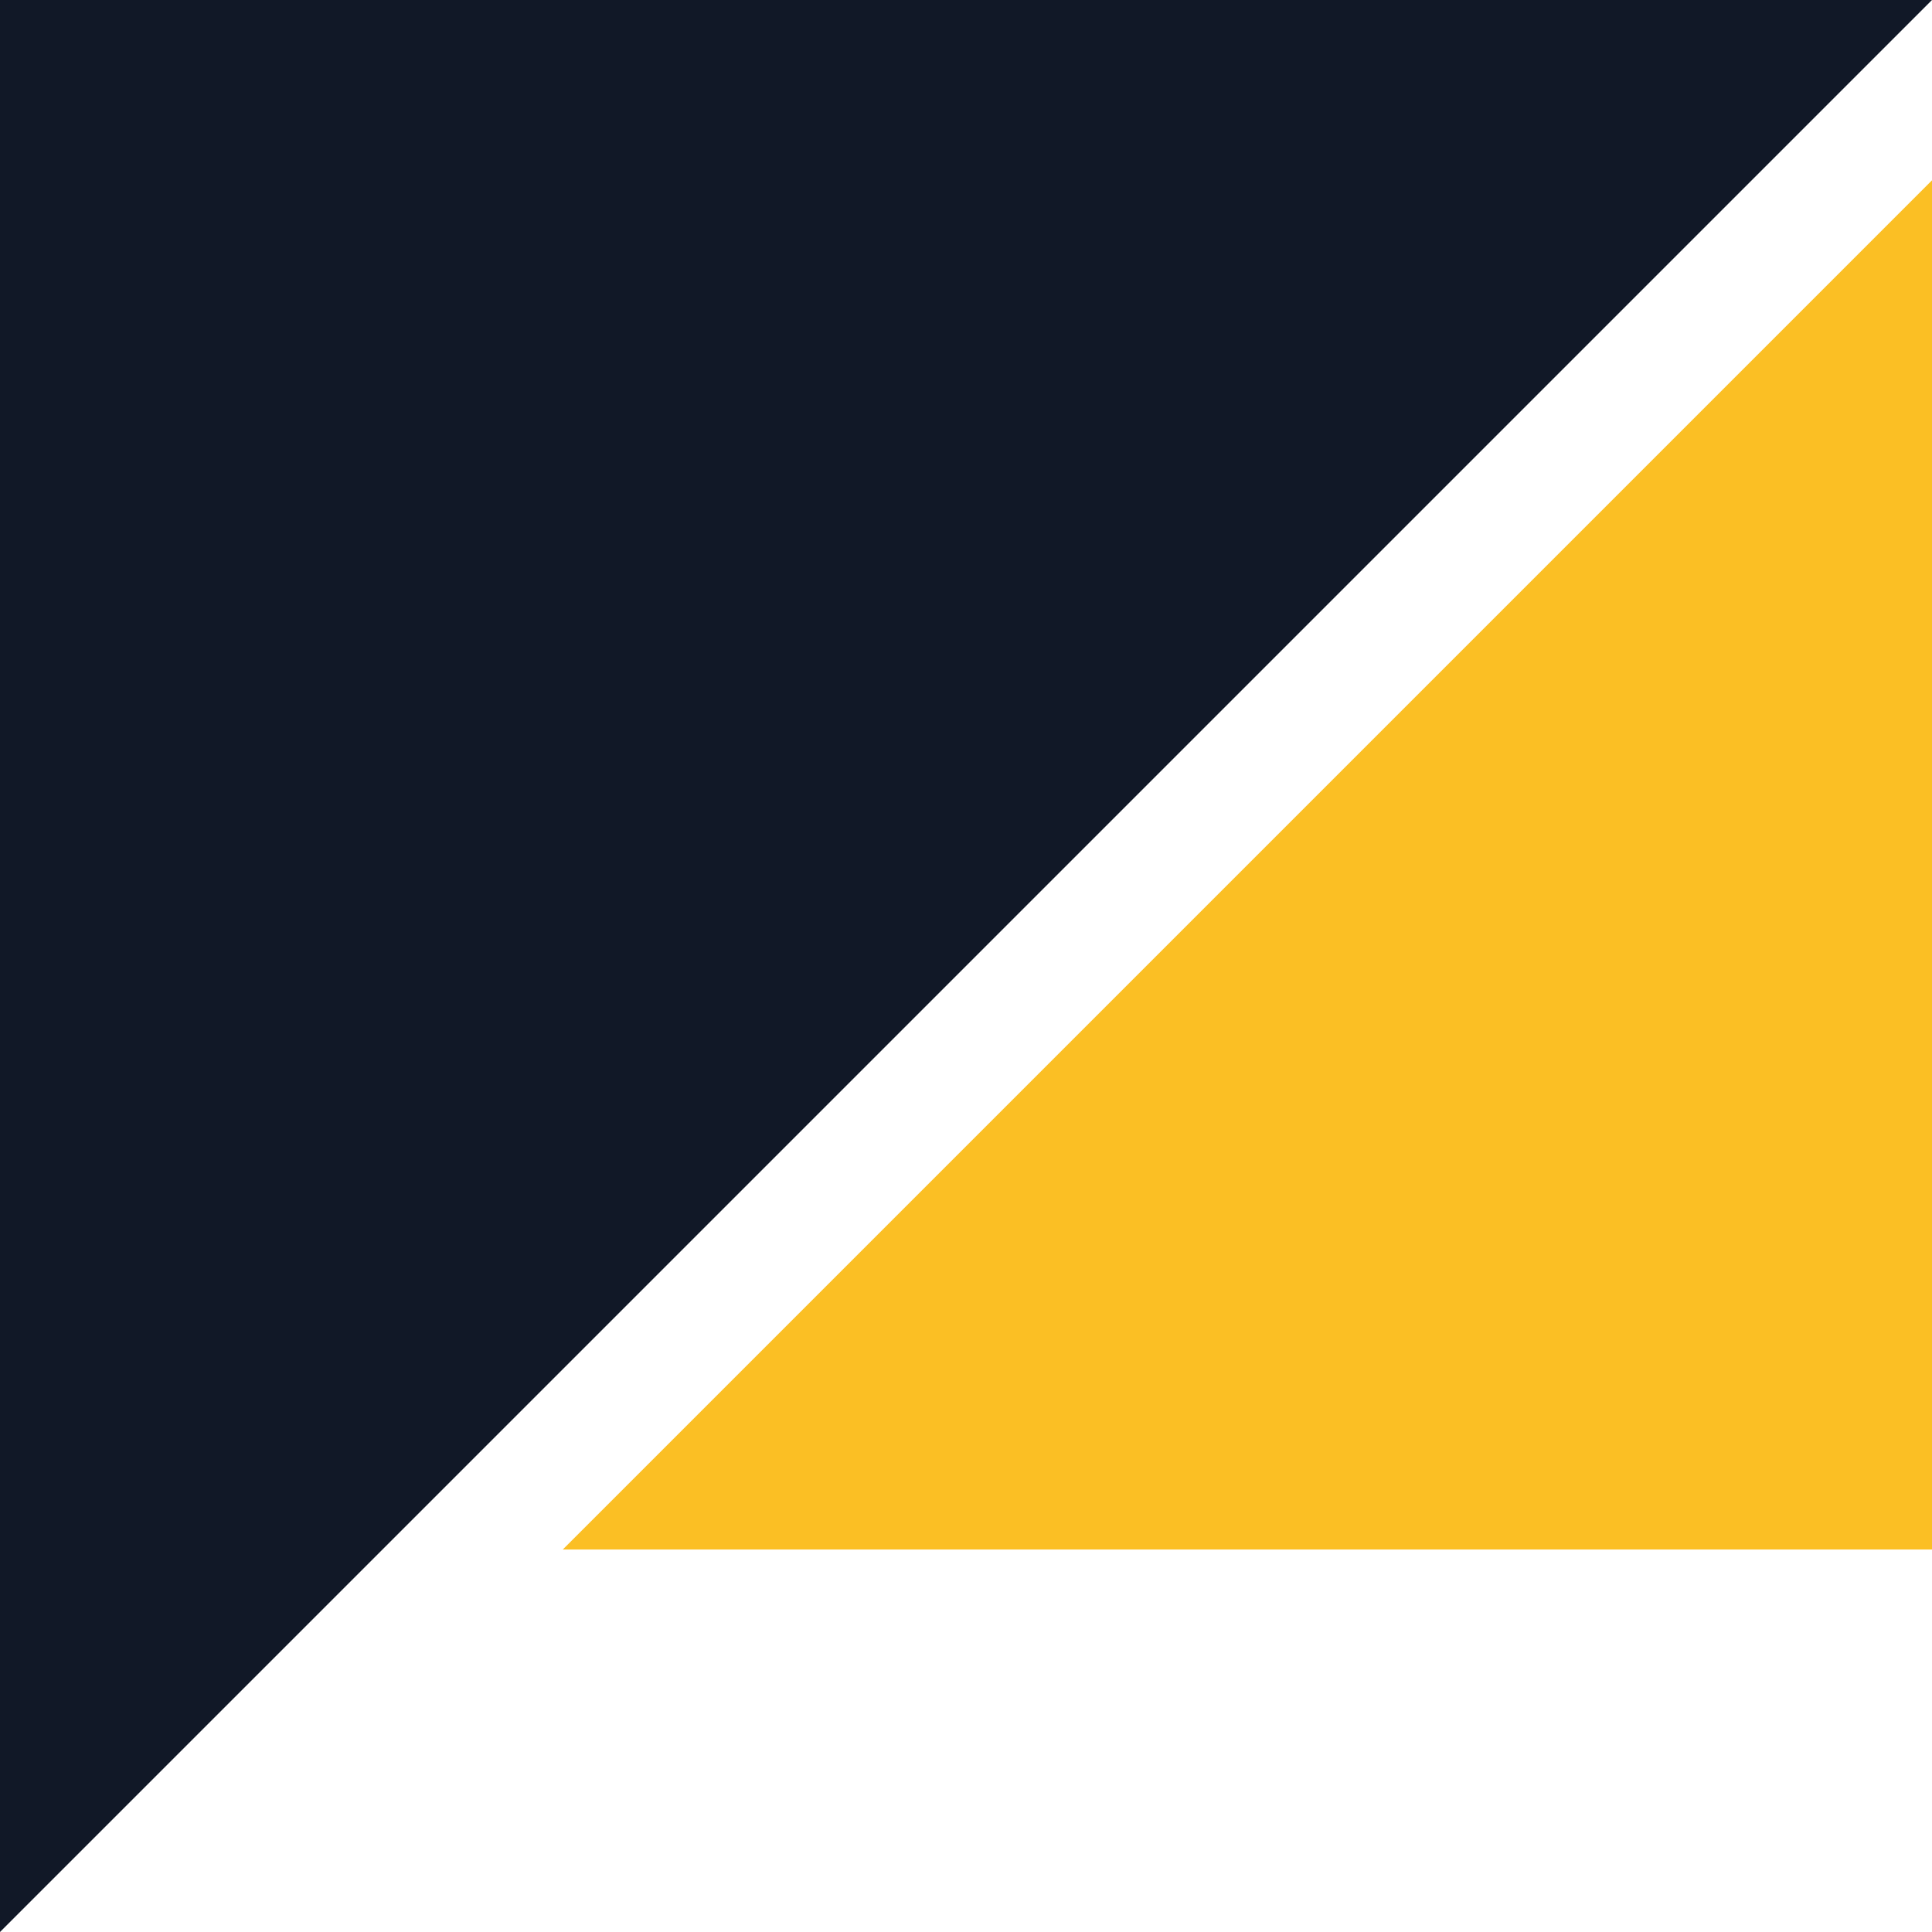
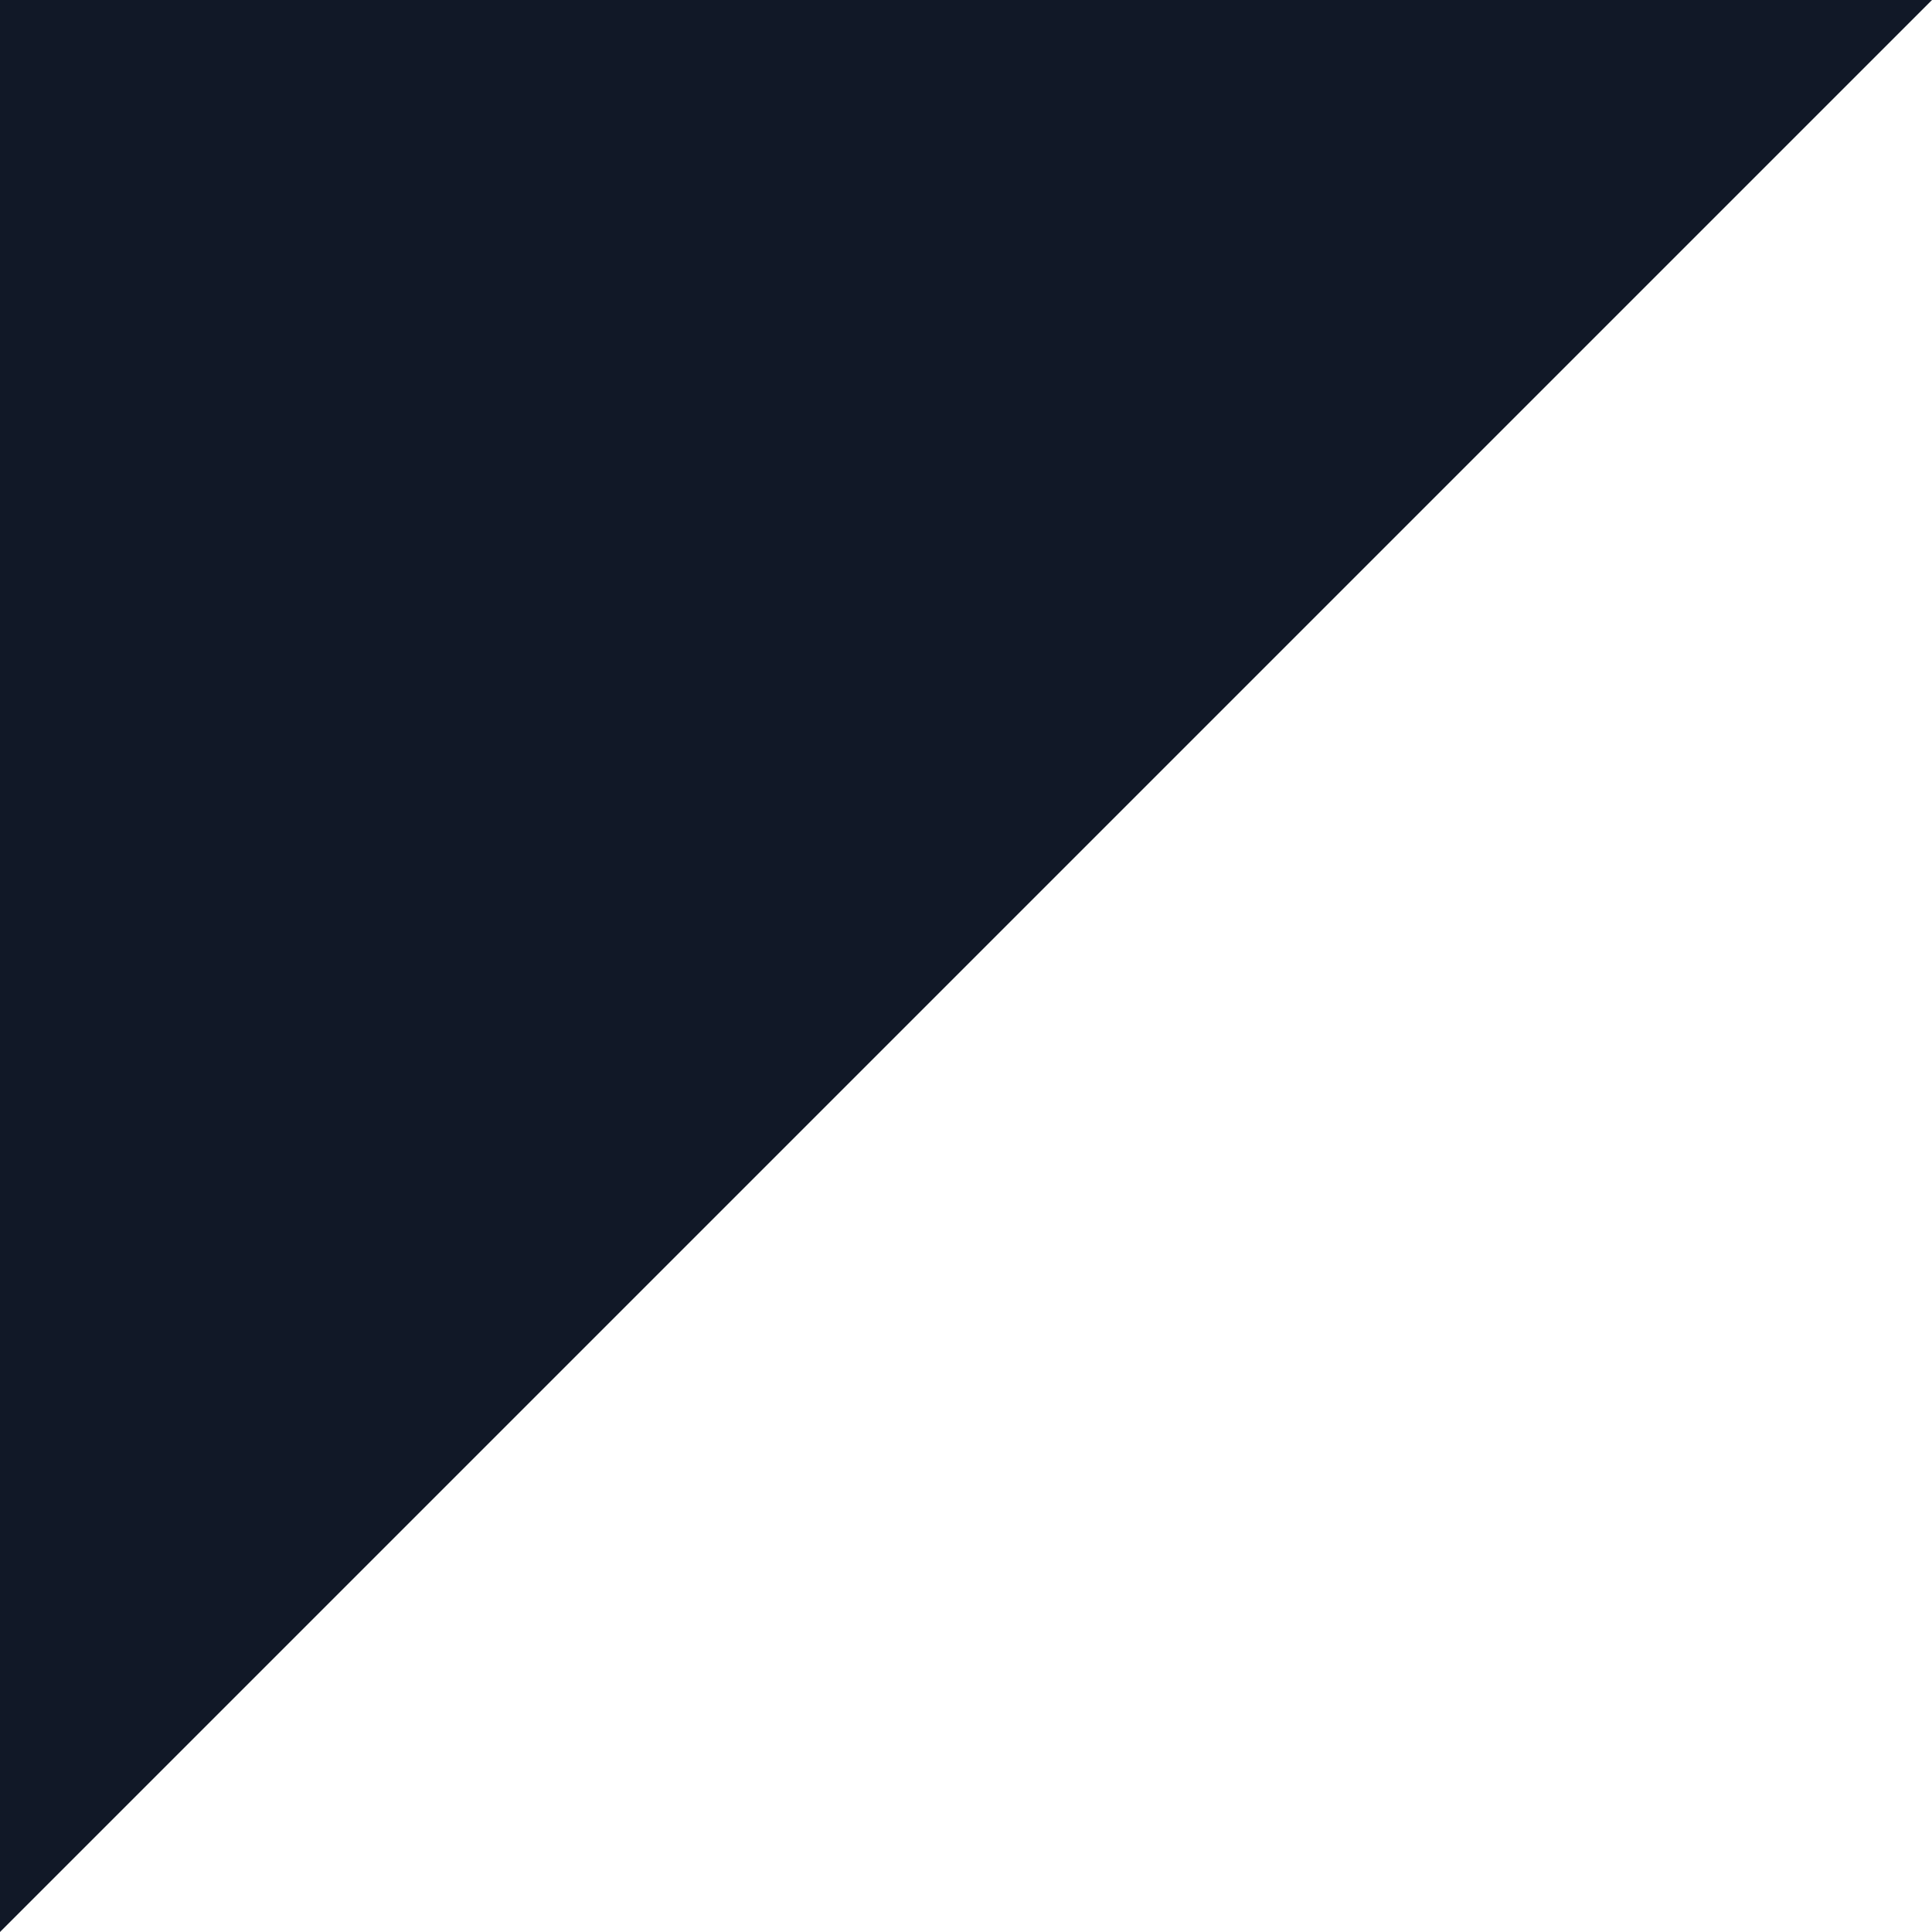
<svg xmlns="http://www.w3.org/2000/svg" version="1.1" width="256.1" height="256.1">
  <svg id="SvgjsSvg1001" version="1.1" viewBox="0 0 256.1 256.1">
-     <polygon points="74.6 205.4 256.1 205.4 256.1 23.9 74.6 205.4" fill="#fbbf24" />
    <polygon points="0 256.1 0 0 256.1 0 0 256.1" fill="#111827" />
  </svg>
  <style>@media (prefers-color-scheme: light) { :root { filter: none; } }
@media (prefers-color-scheme: dark) { :root { filter: none; } }
</style>
</svg>